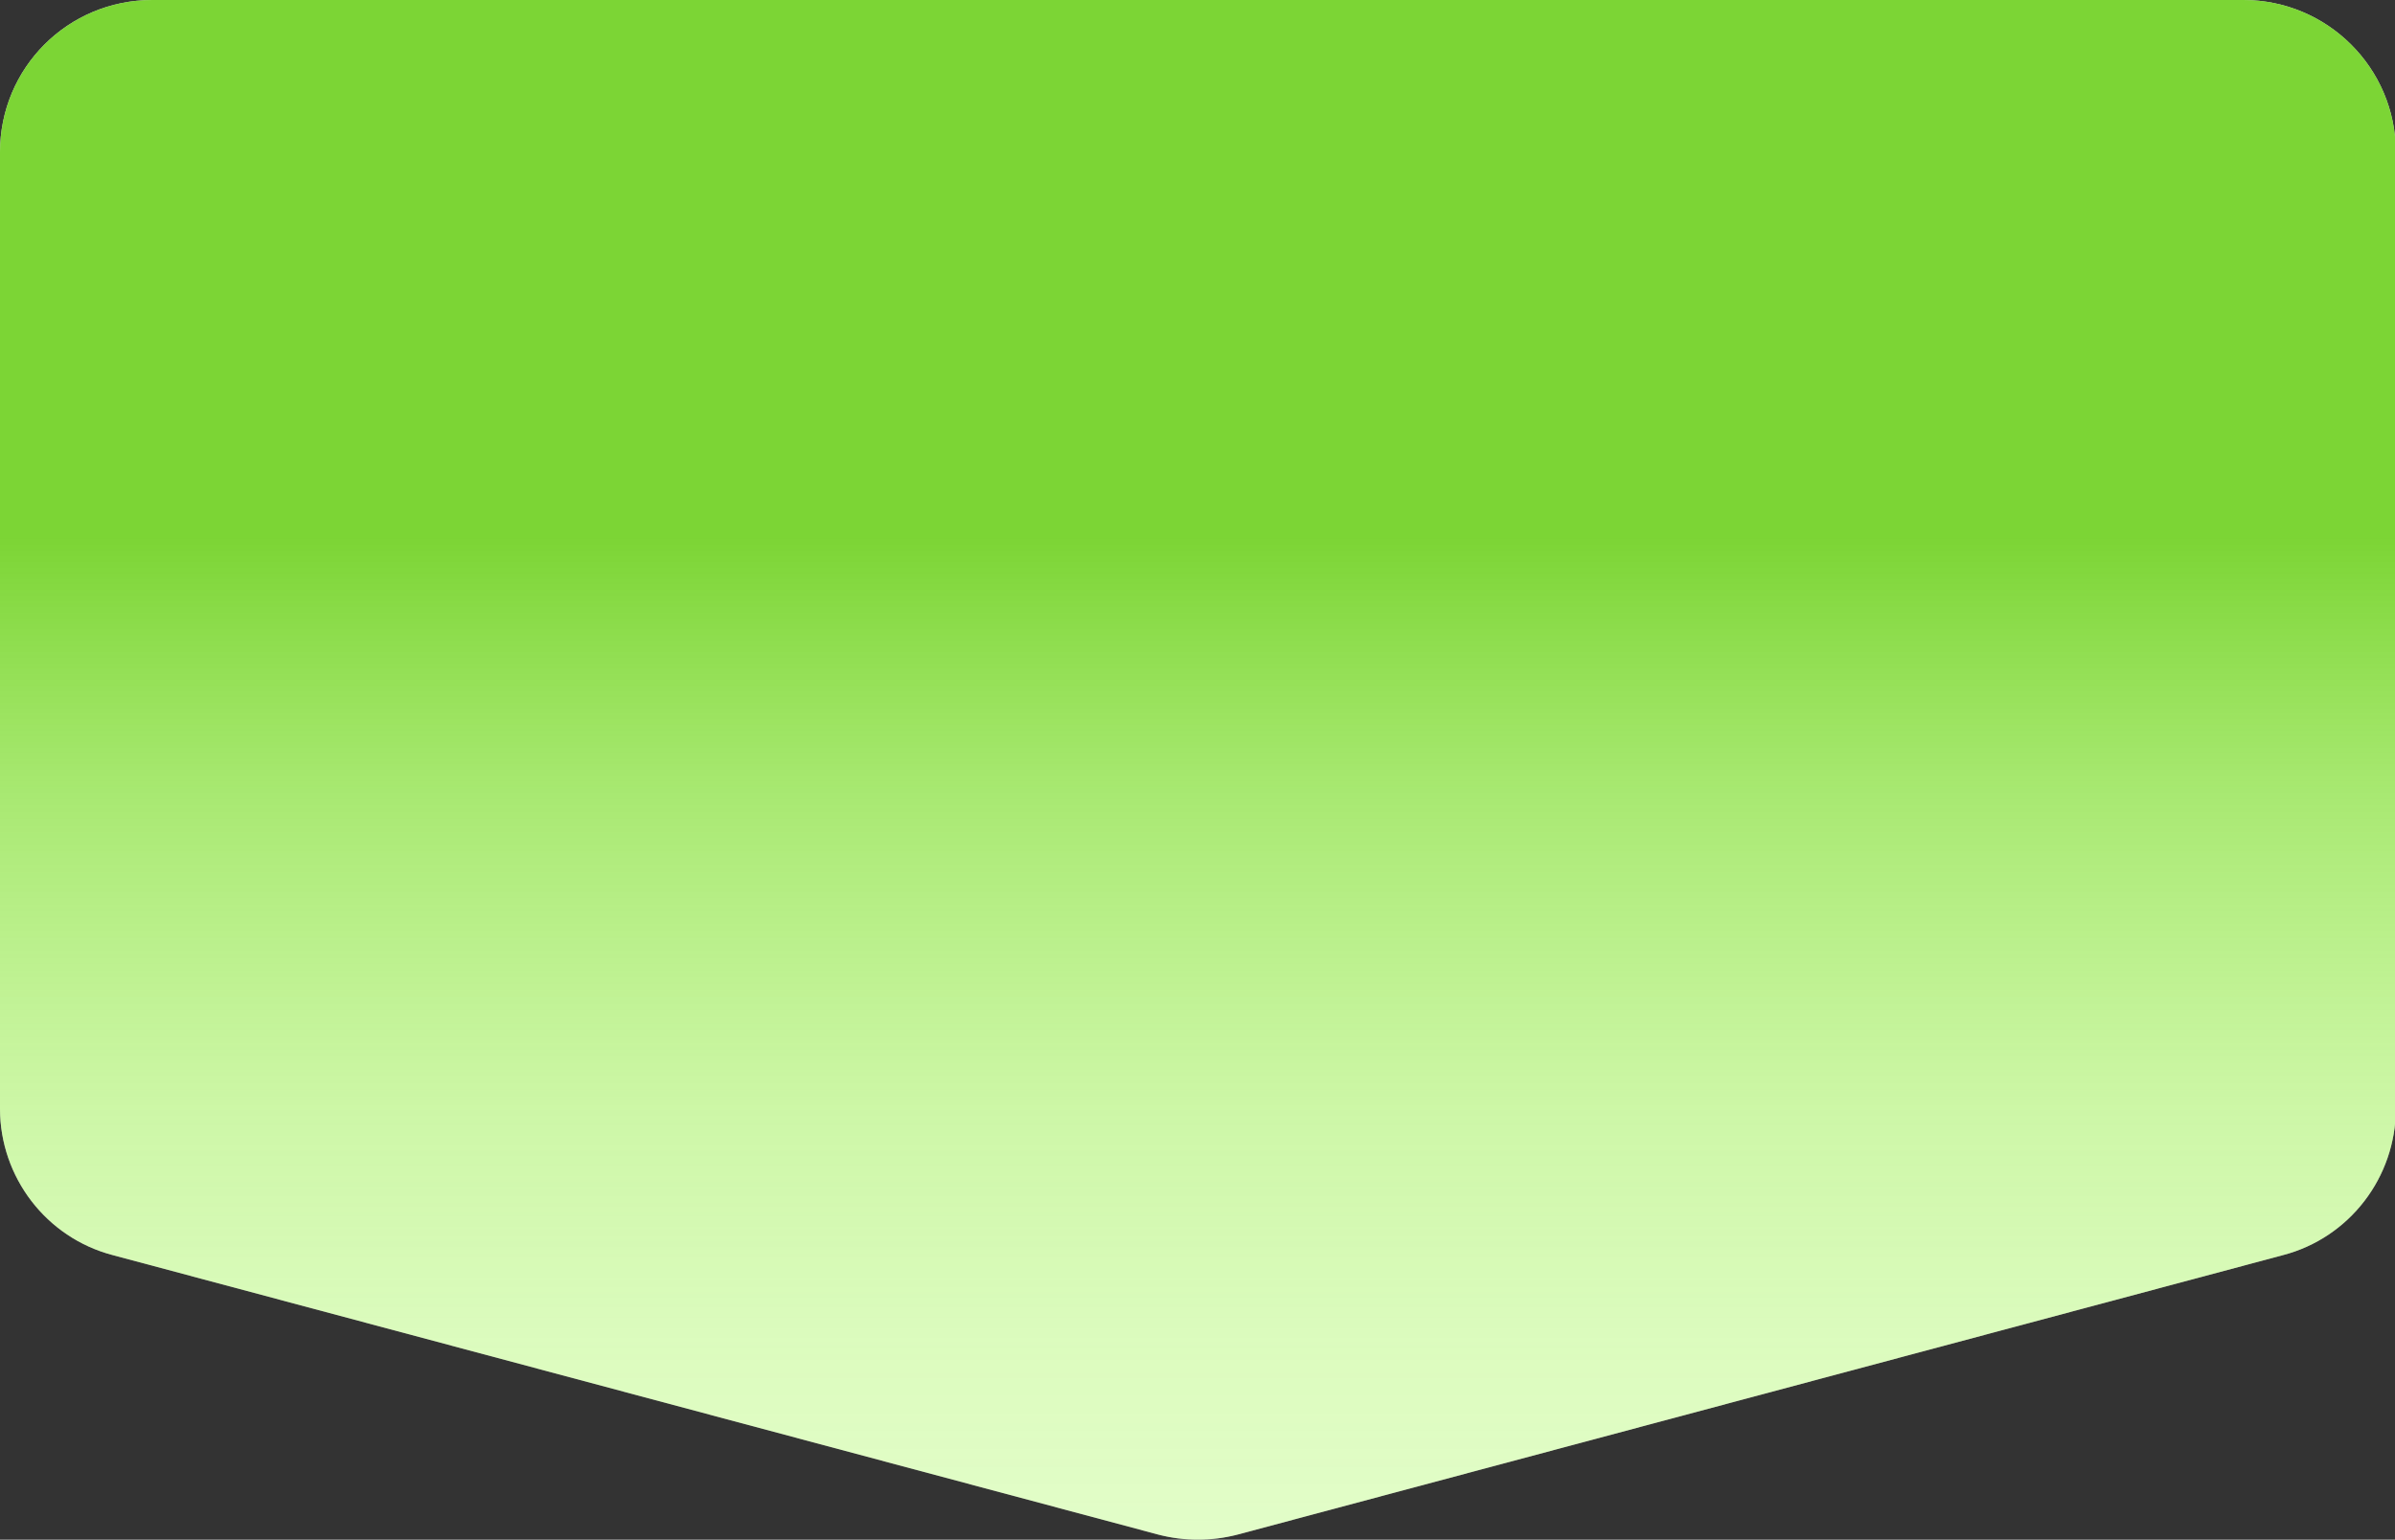
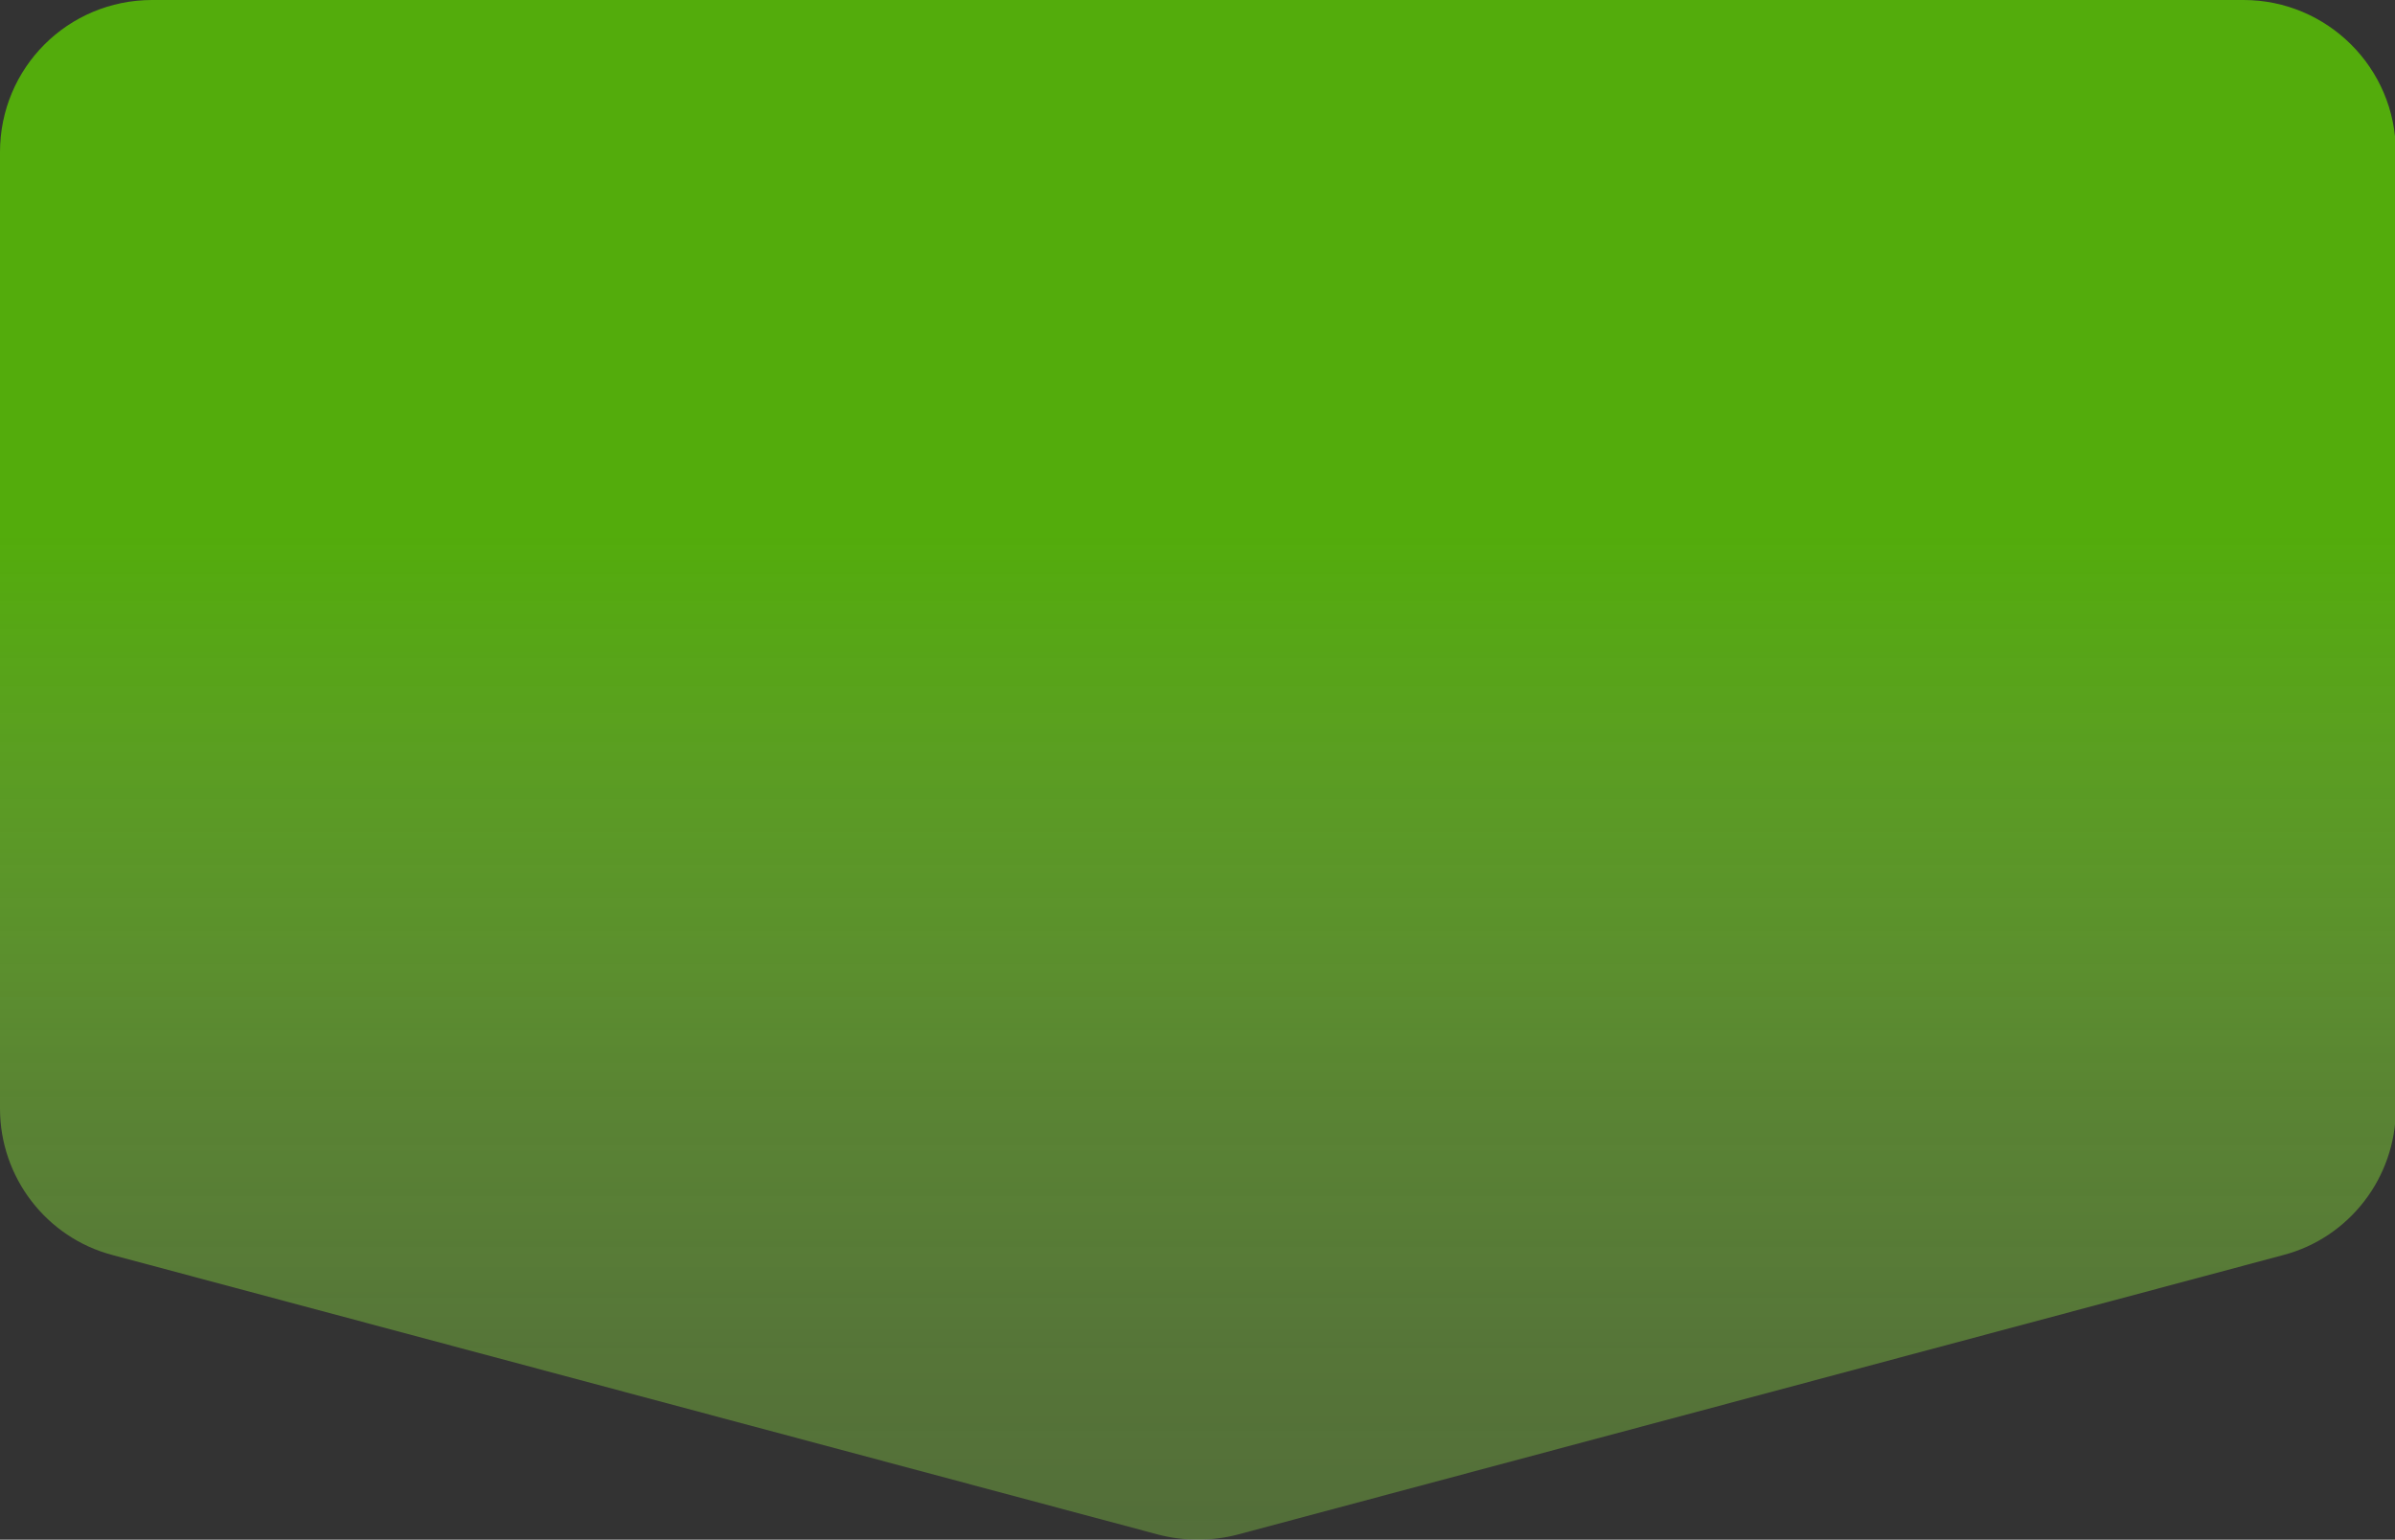
<svg xmlns="http://www.w3.org/2000/svg" id="_レイヤー_2" data-name="レイヤー 2" viewBox="0 0 28.94 18.61">
  <rect x="0" y="0" width="28.94" height="18.61" fill="#333333" stroke="none" />
  <defs>
    <style>
      .cls-1 {
        fill: #fff;
      }

      .cls-2 {
        fill: url(#_名称未設定グラデーション_104);
      }
    </style>
    <linearGradient id="_名称未設定グラデーション_104" data-name="名称未設定グラデーション 104" x1="332.76" y1="157.62" x2="351.11" y2="157.62" gradientTransform="translate(172.09 -331.96) rotate(90)" gradientUnits="userSpaceOnUse">
      <stop offset=".31" stop-color="#5bca02" stop-opacity=".8" />
      <stop offset=".48" stop-color="#73db1b" stop-opacity=".62" />
      <stop offset=".68" stop-color="#8beb33" stop-opacity=".44" />
      <stop offset=".85" stop-color="#99f542" stop-opacity=".34" />
      <stop offset=".97" stop-color="#9ff948" stop-opacity=".3" />
    </linearGradient>
  </defs>
  <g id="moji">
-     <path class="cls-1" d="M1.84,0h25.27c1.01,0,1.84.82,1.84,1.84v11.56c0,.83-.56,1.56-1.36,1.77l-12.64,3.38c-.31.08-.64.08-.95,0L1.36,15.17c-.8-.21-1.36-.94-1.36-1.77V1.84C0,.82.82,0,1.84,0Z" />
    <path class="cls-2" d="M1.84,0h25.27c1.01,0,1.84.82,1.84,1.84v11.56c0,.83-.56,1.56-1.36,1.77l-12.64,3.38c-.31.08-.64.08-.95,0L1.36,15.17c-.8-.21-1.36-.94-1.36-1.77V1.84C0,.82.82,0,1.84,0Z" />
  </g>
</svg>